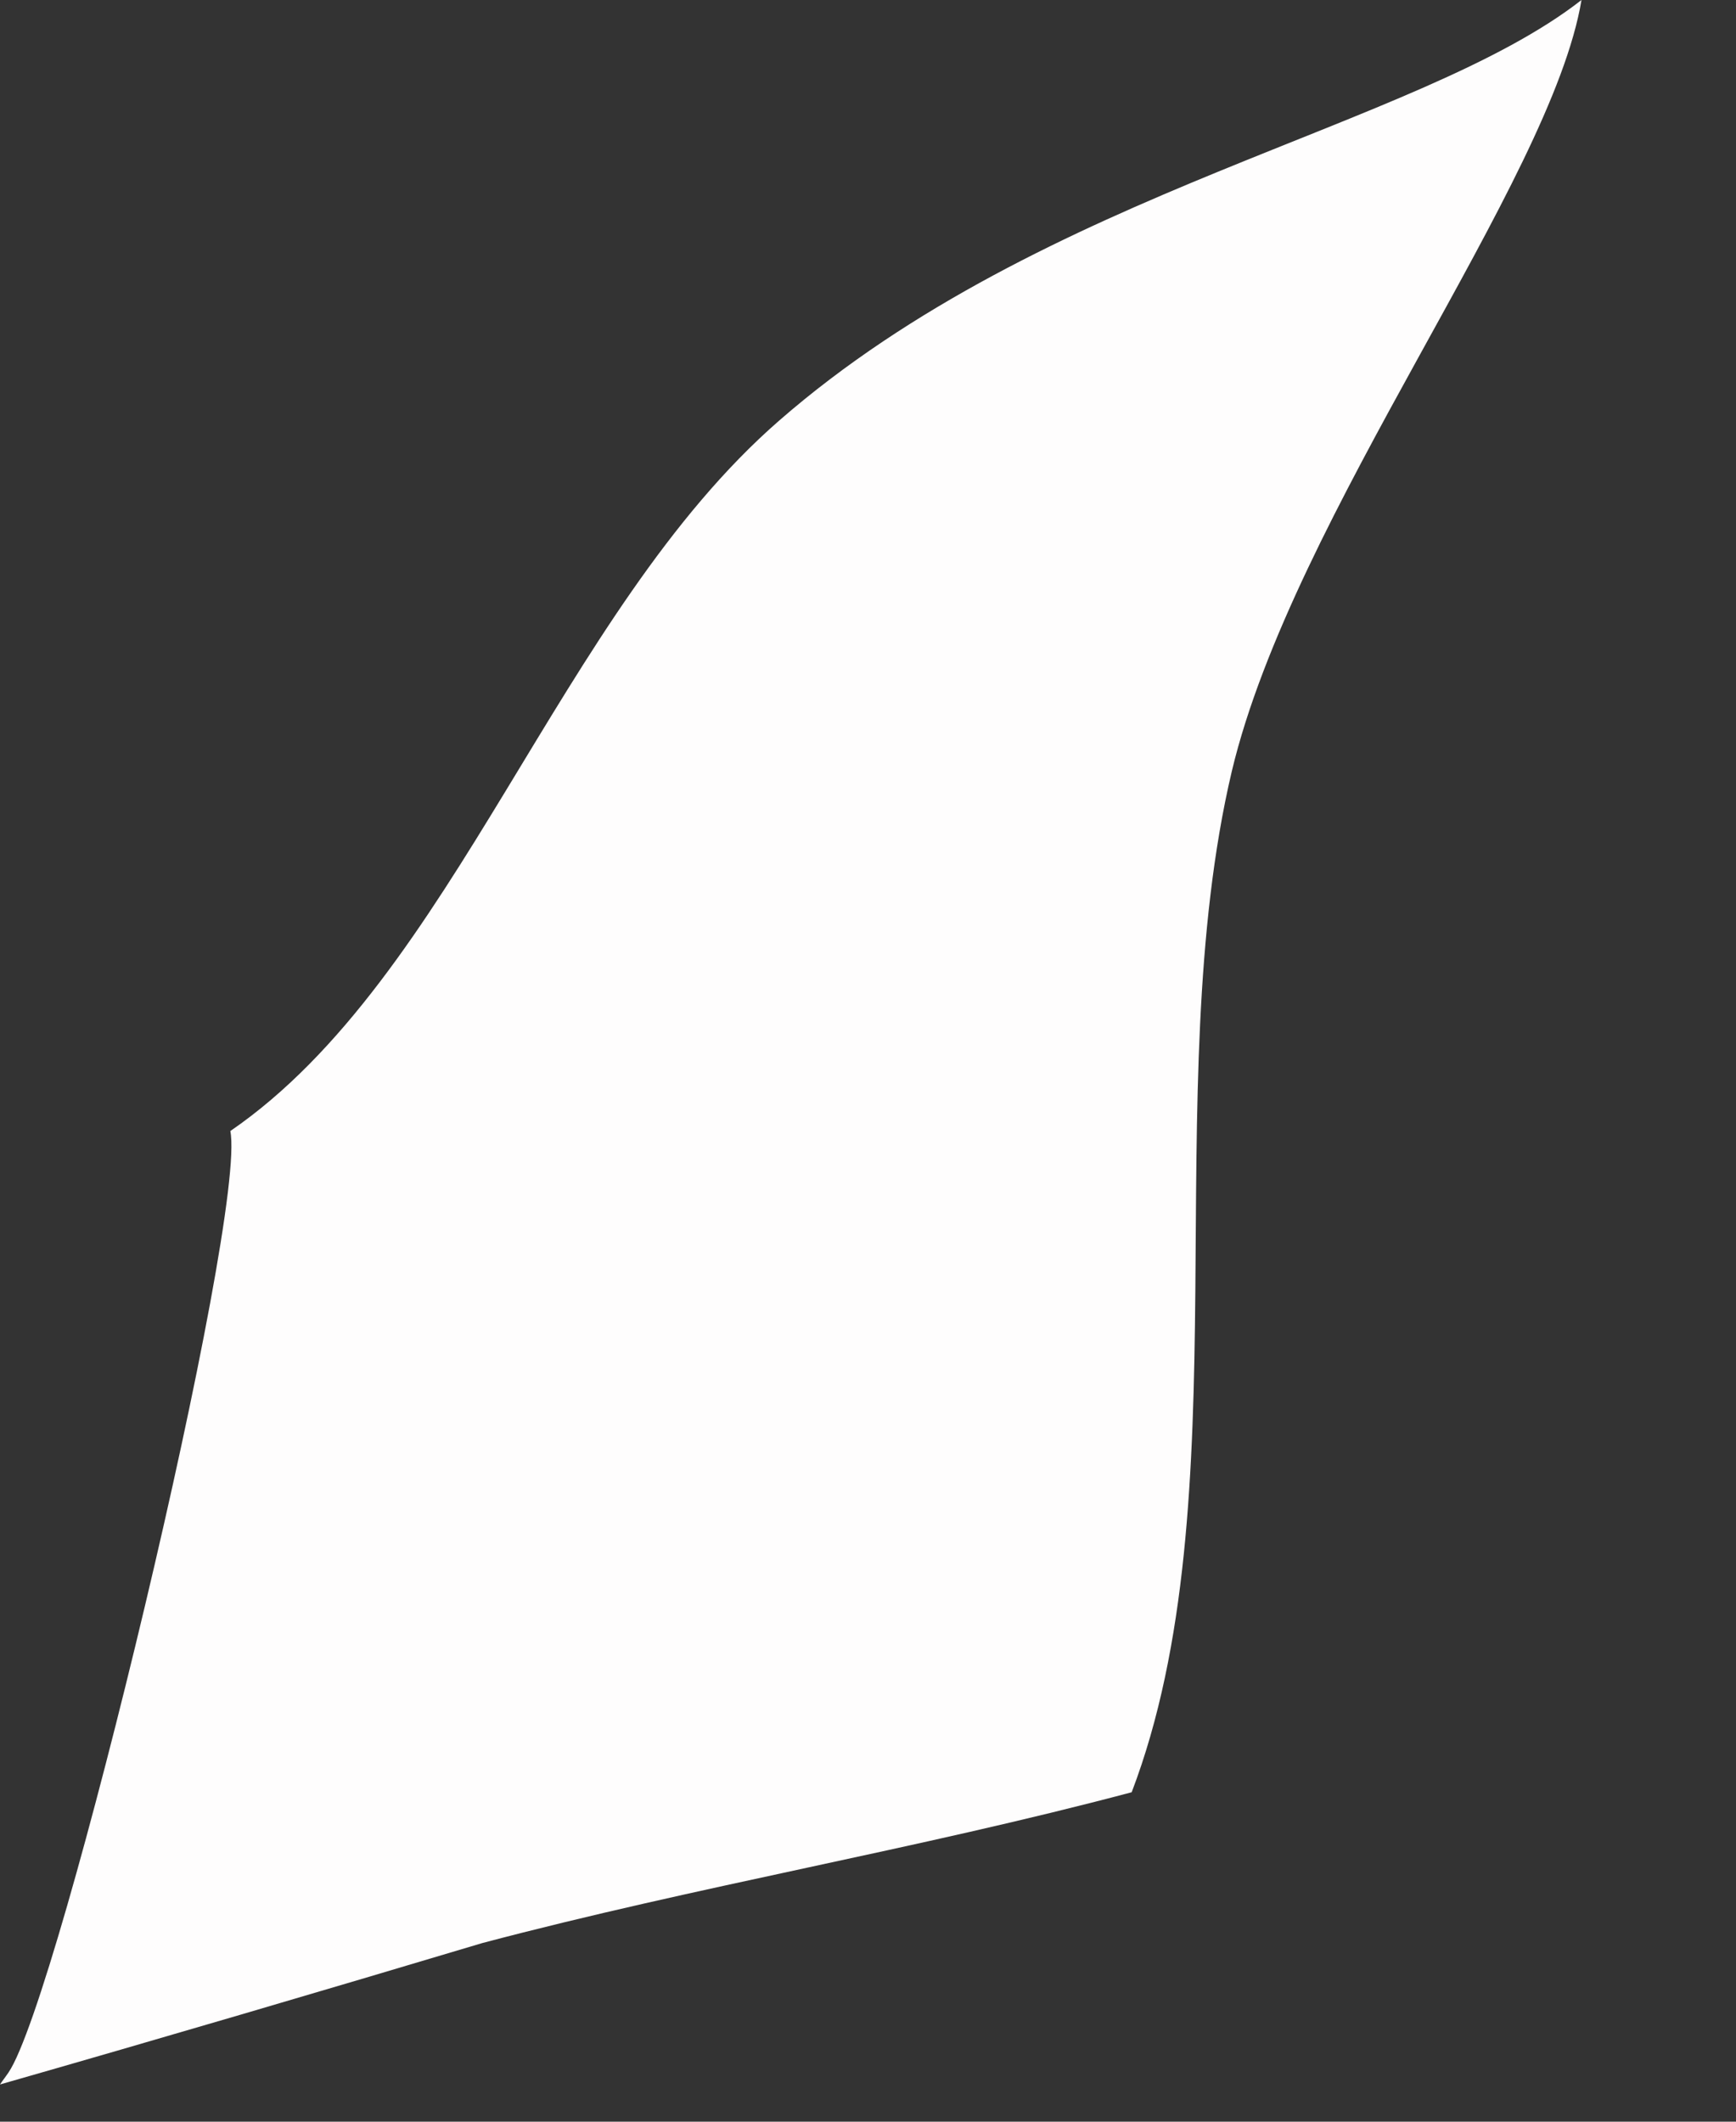
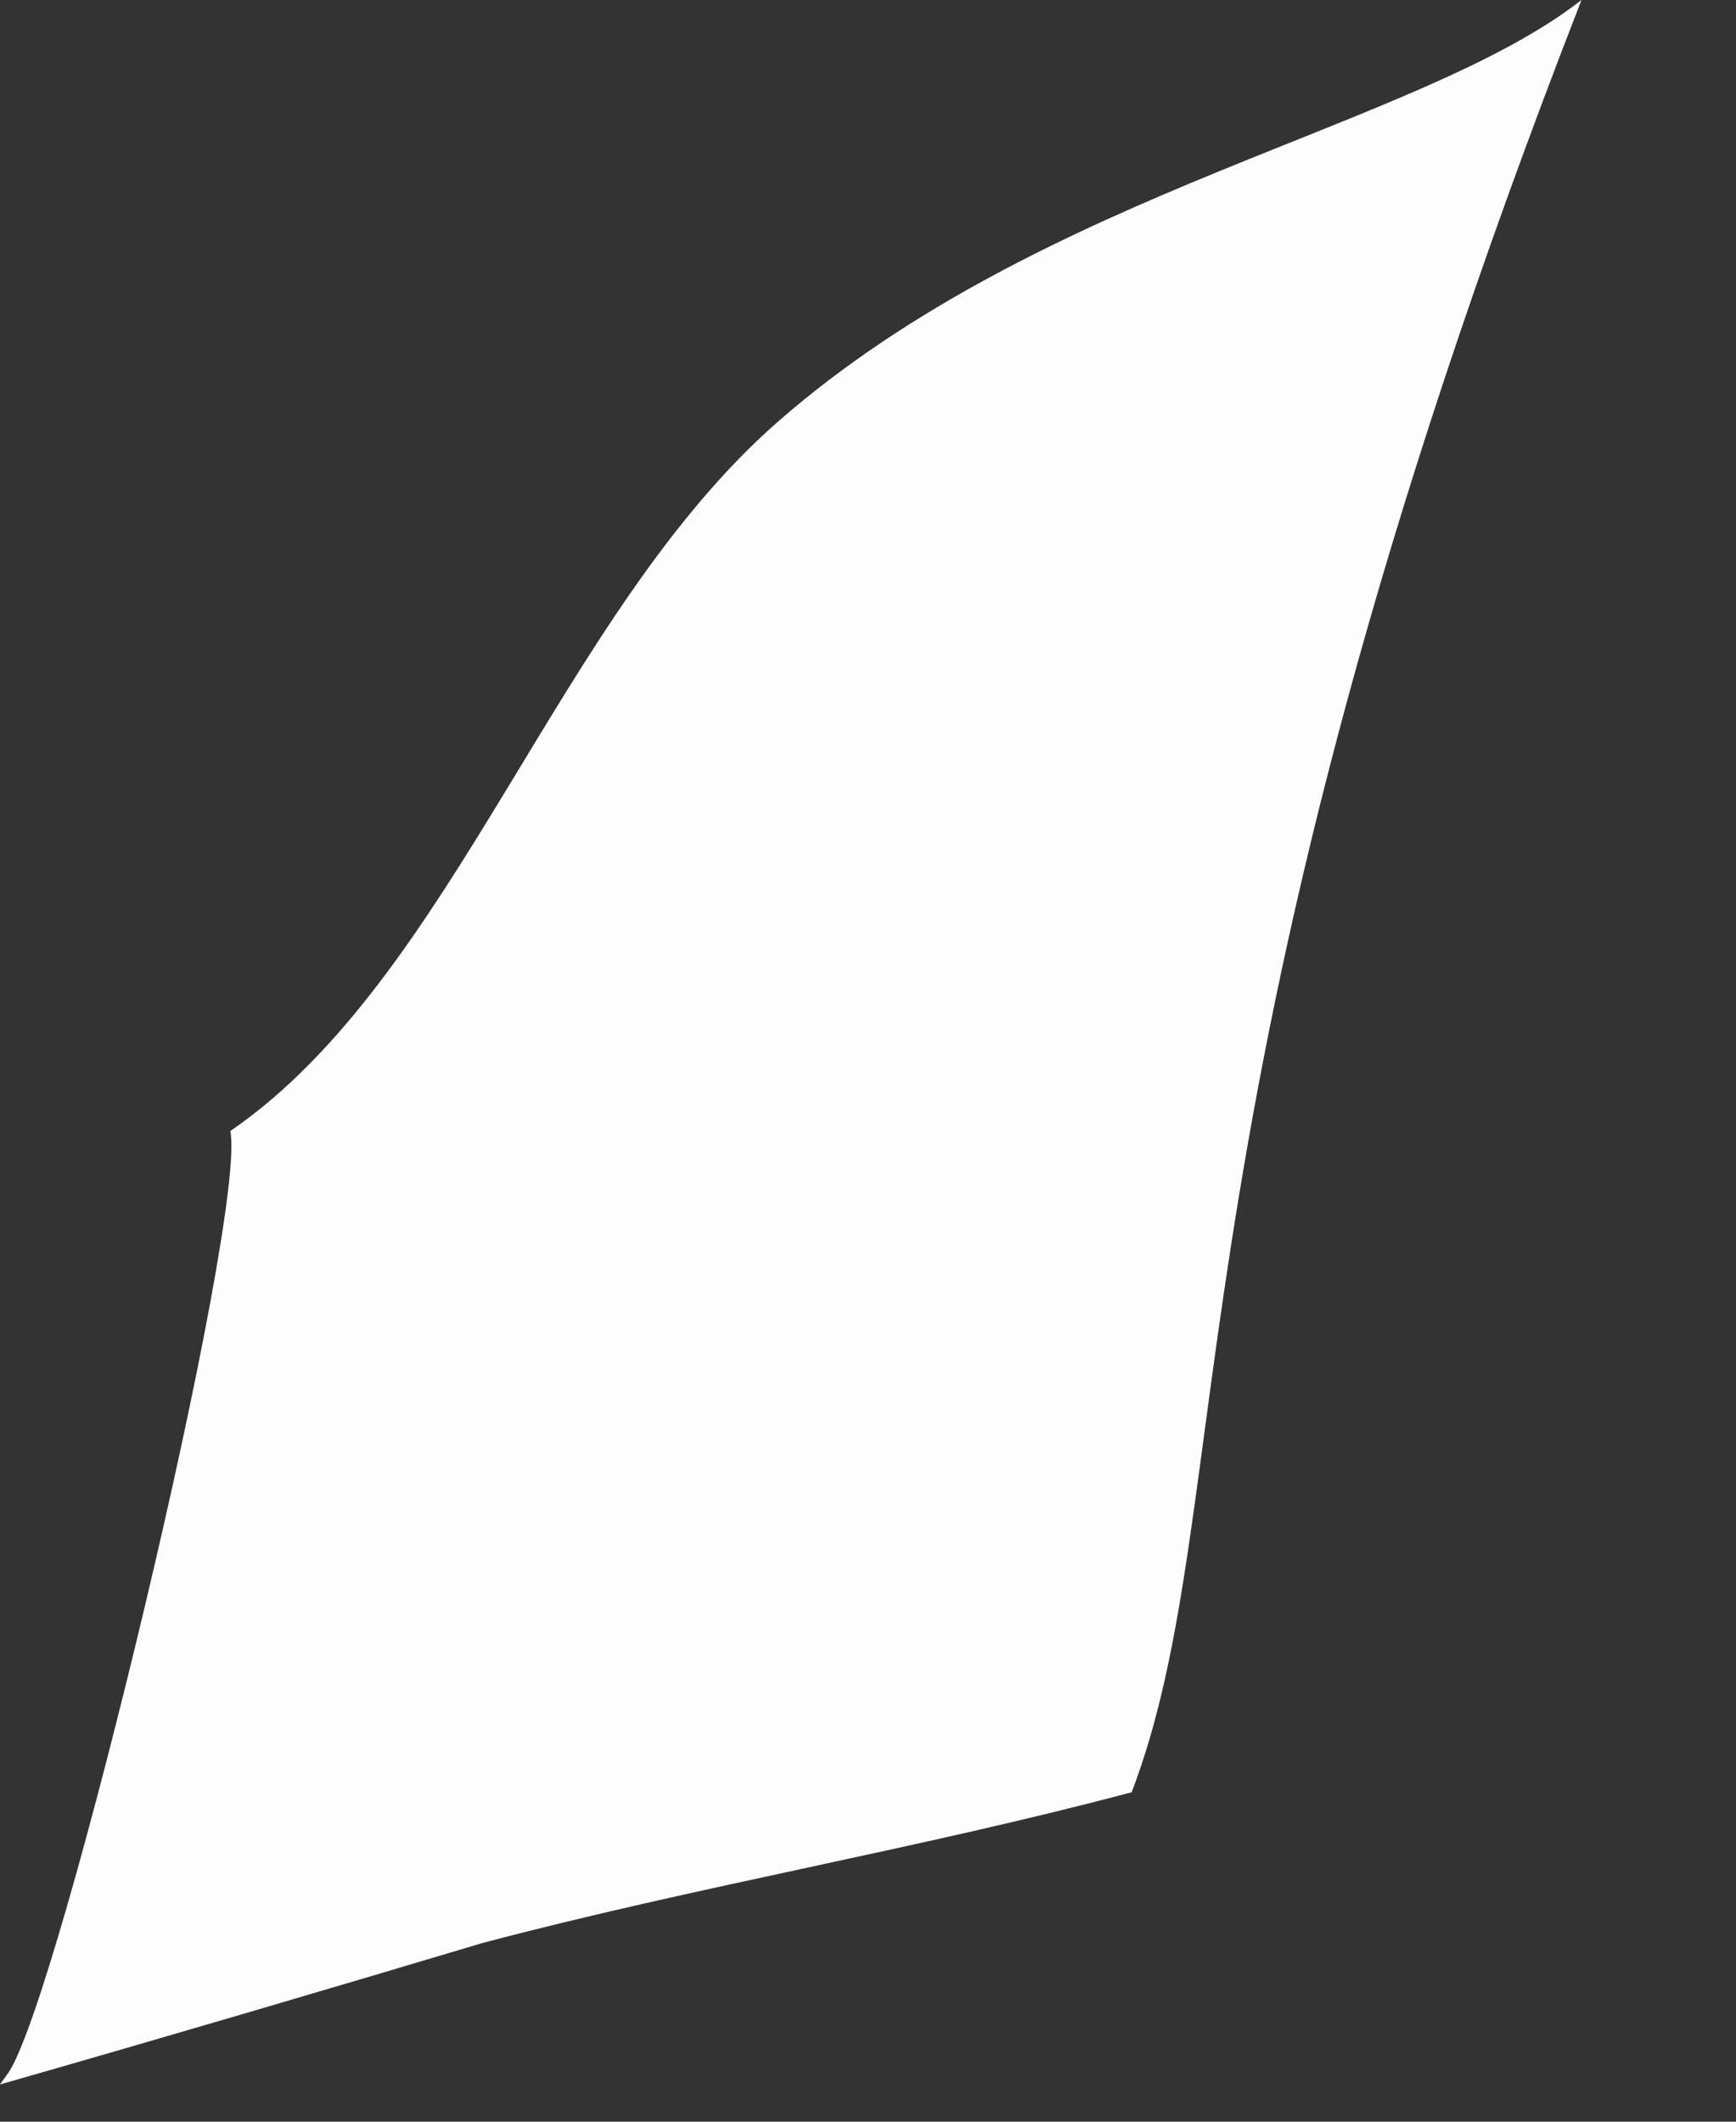
<svg xmlns="http://www.w3.org/2000/svg" fill="none" height="100%" overflow="visible" preserveAspectRatio="none" style="display: block;" viewBox="0 0 9 11" width="100%">
  <rect x="0" y="0" width="9" height="11" fill="#333333" stroke="none" />
-   <path d="M1.194 5.864C2.358 5.065 2.895 3.178 4.039 2.181C5.414 0.982 7.349 0.664 8.199 0C8.042 0.945 6.703 2.668 6.386 3.999C5.996 5.654 6.445 7.777 5.867 9.292C4.753 9.588 3.614 9.779 2.5 10.074C1.667 10.323 0.835 10.568 0 10.807C0.014 10.786 0.03 10.766 0.044 10.745C0.309 10.357 1.283 6.306 1.194 5.863V5.864Z" fill="#FEFDFD" id="Vector" />
+   <path d="M1.194 5.864C2.358 5.065 2.895 3.178 4.039 2.181C5.414 0.982 7.349 0.664 8.199 0C5.996 5.654 6.445 7.777 5.867 9.292C4.753 9.588 3.614 9.779 2.5 10.074C1.667 10.323 0.835 10.568 0 10.807C0.014 10.786 0.03 10.766 0.044 10.745C0.309 10.357 1.283 6.306 1.194 5.863V5.864Z" fill="#FEFDFD" id="Vector" />
</svg>